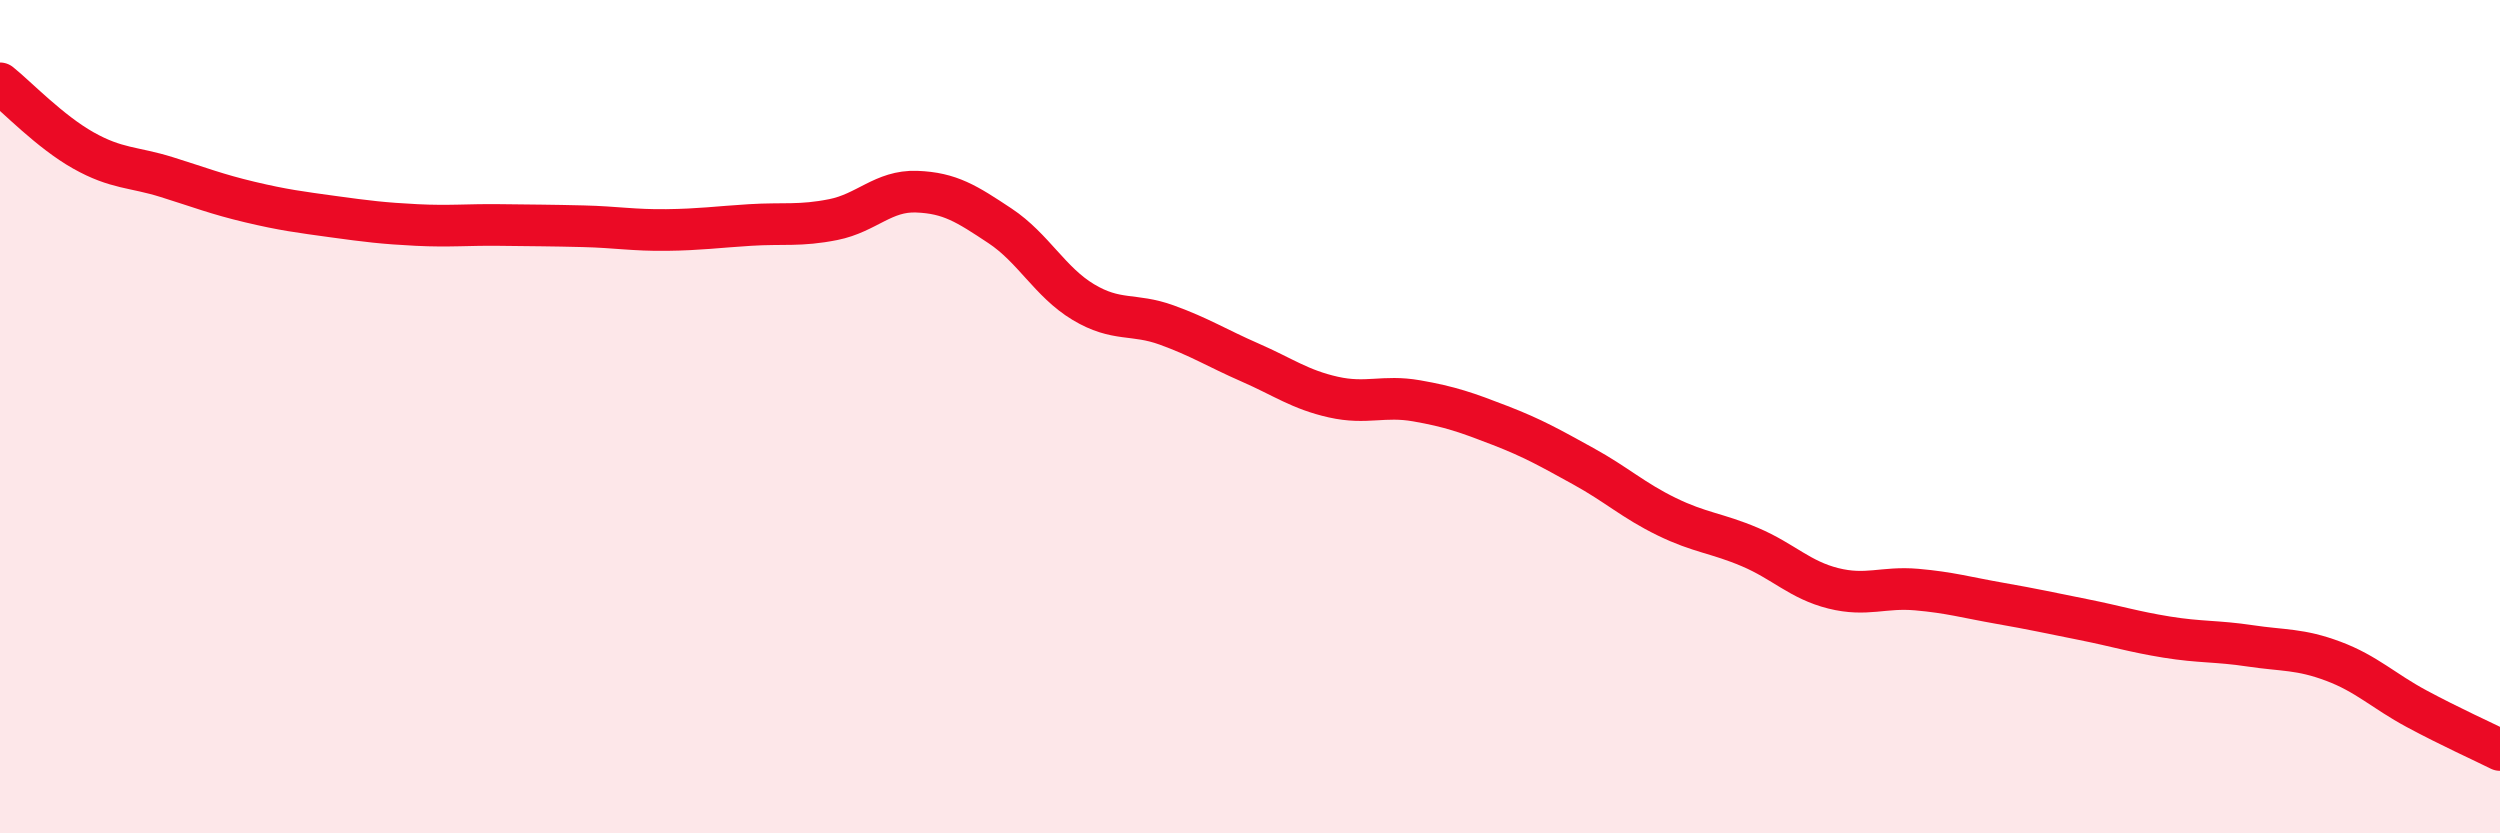
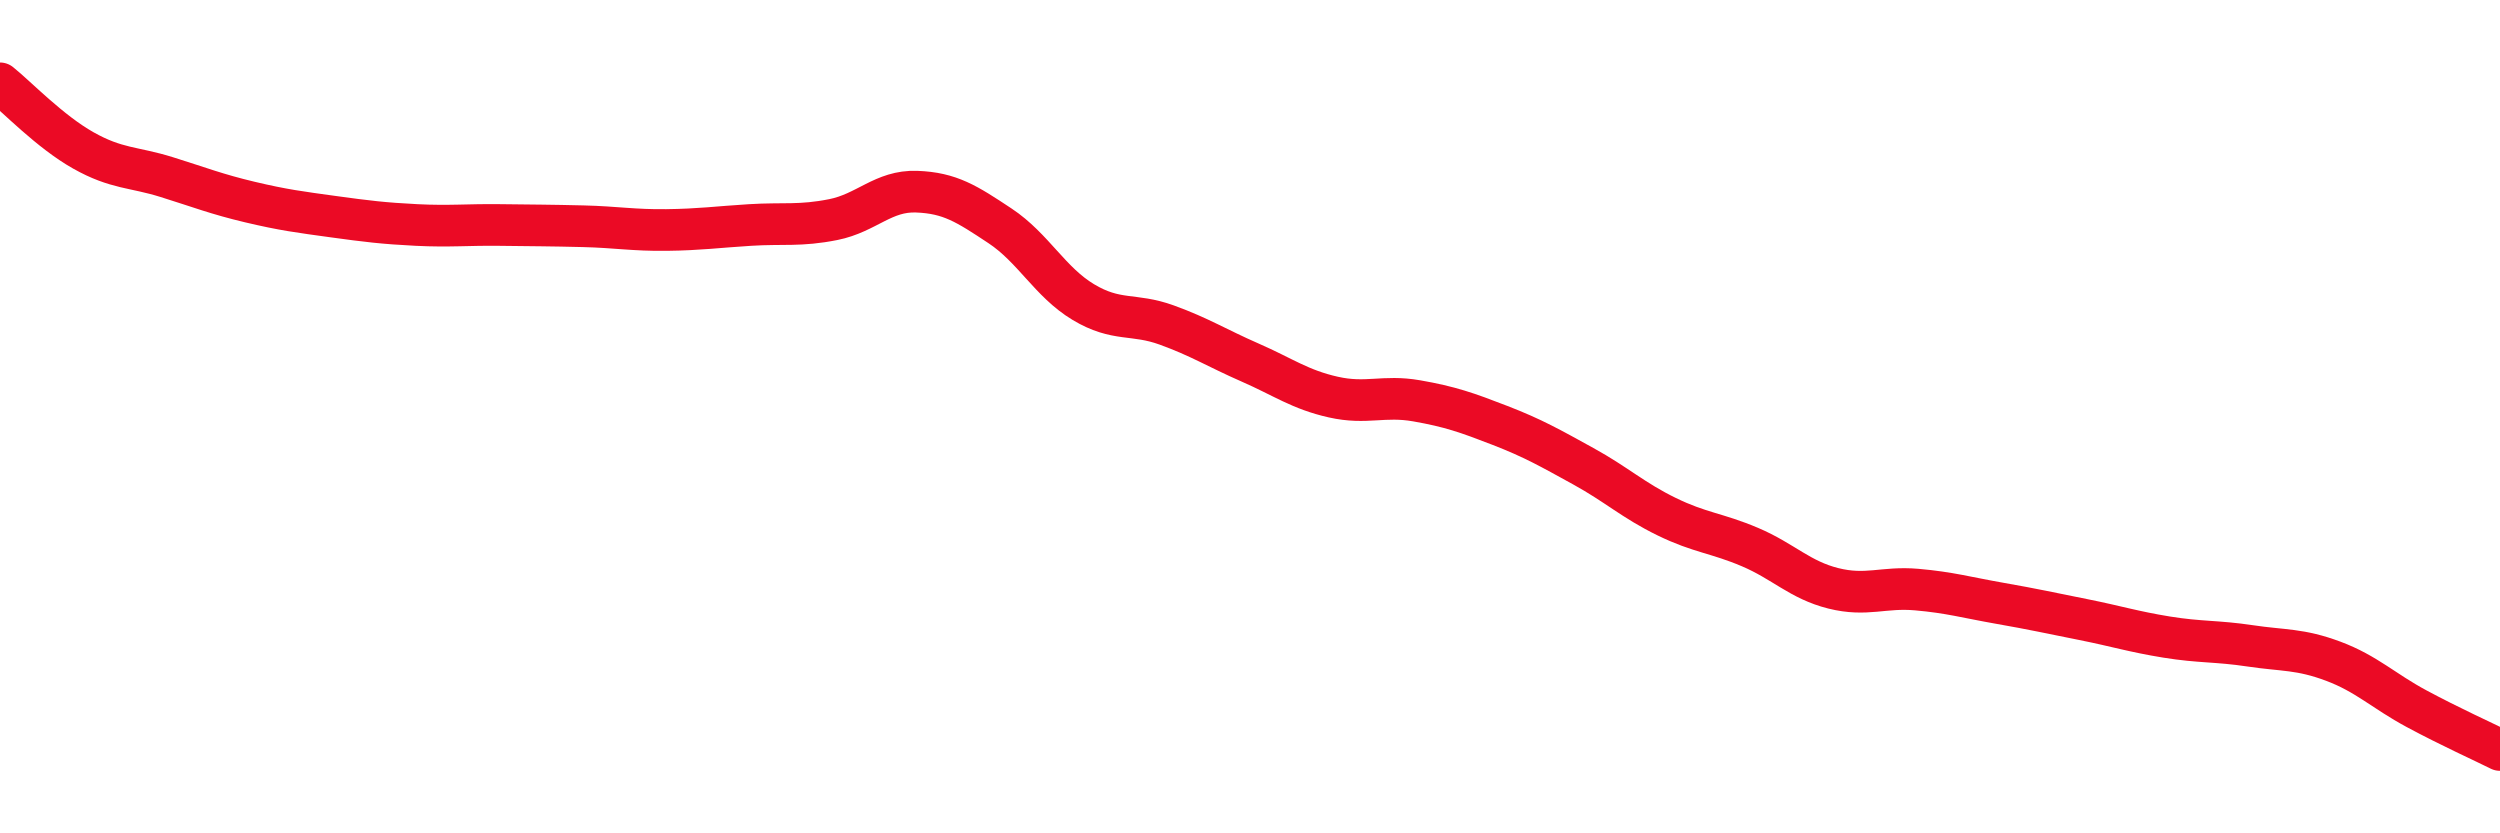
<svg xmlns="http://www.w3.org/2000/svg" width="60" height="20" viewBox="0 0 60 20">
-   <path d="M 0,2 C 0.4,2.32 1.2,3.16 2,3.61 C 2.8,4.06 3.2,4 4,4.25 C 4.8,4.5 5.2,4.66 6,4.85 C 6.8,5.04 7.2,5.09 8,5.2 C 8.8,5.31 9.2,5.36 10,5.4 C 10.8,5.44 11.2,5.39 12,5.4 C 12.8,5.41 13.2,5.41 14,5.43 C 14.8,5.45 15.2,5.53 16,5.52 C 16.8,5.51 17.2,5.45 18,5.4 C 18.8,5.35 19.2,5.43 20,5.27 C 20.8,5.11 21.2,4.57 22,4.6 C 22.8,4.63 23.2,4.89 24,5.42 C 24.8,5.95 25.2,6.77 26,7.25 C 26.8,7.73 27.2,7.51 28,7.8 C 28.8,8.09 29.2,8.35 30,8.7 C 30.8,9.05 31.2,9.35 32,9.53 C 32.8,9.71 33.2,9.48 34,9.62 C 34.8,9.76 35.2,9.9 36,10.21 C 36.8,10.52 37.2,10.75 38,11.19 C 38.8,11.63 39.2,12.01 40,12.4 C 40.8,12.79 41.2,12.79 42,13.13 C 42.8,13.47 43.2,13.92 44,14.12 C 44.8,14.32 45.2,14.08 46,14.15 C 46.8,14.22 47.2,14.34 48,14.48 C 48.8,14.62 49.2,14.71 50,14.87 C 50.8,15.03 51.2,15.16 52,15.29 C 52.8,15.42 53.2,15.38 54,15.5 C 54.8,15.62 55.2,15.57 56,15.87 C 56.8,16.17 57.2,16.58 58,17.01 C 58.8,17.44 59.6,17.8 60,18L60 20L0 20Z" fill="#EB0A25" opacity="0.1" stroke-linecap="round" stroke-linejoin="round" />
  <path d="M 0,2 C 0.4,2.32 1.2,3.16 2,3.61 C 2.8,4.06 3.2,4 4,4.25 C 4.8,4.5 5.2,4.66 6,4.85 C 6.8,5.04 7.2,5.09 8,5.2 C 8.8,5.31 9.2,5.36 10,5.4 C 10.8,5.44 11.2,5.39 12,5.4 C 12.8,5.41 13.2,5.41 14,5.43 C 14.8,5.45 15.2,5.53 16,5.52 C 16.8,5.51 17.2,5.45 18,5.4 C 18.8,5.35 19.2,5.43 20,5.27 C 20.8,5.11 21.2,4.57 22,4.6 C 22.8,4.63 23.2,4.89 24,5.42 C 24.8,5.95 25.2,6.77 26,7.25 C 26.8,7.73 27.2,7.51 28,7.8 C 28.8,8.09 29.2,8.35 30,8.7 C 30.8,9.05 31.2,9.35 32,9.53 C 32.8,9.71 33.2,9.48 34,9.62 C 34.8,9.76 35.2,9.9 36,10.21 C 36.8,10.52 37.2,10.75 38,11.19 C 38.8,11.63 39.2,12.01 40,12.4 C 40.8,12.79 41.2,12.79 42,13.13 C 42.8,13.47 43.2,13.92 44,14.12 C 44.8,14.32 45.2,14.08 46,14.15 C 46.8,14.22 47.2,14.34 48,14.48 C 48.8,14.62 49.2,14.71 50,14.87 C 50.8,15.03 51.2,15.16 52,15.29 C 52.8,15.42 53.2,15.38 54,15.5 C 54.8,15.62 55.2,15.57 56,15.87 C 56.8,16.17 57.2,16.58 58,17.01 C 58.8,17.44 59.6,17.8 60,18" stroke="#EB0A25" stroke-width="1" fill="none" stroke-linecap="round" stroke-linejoin="round" />
</svg>